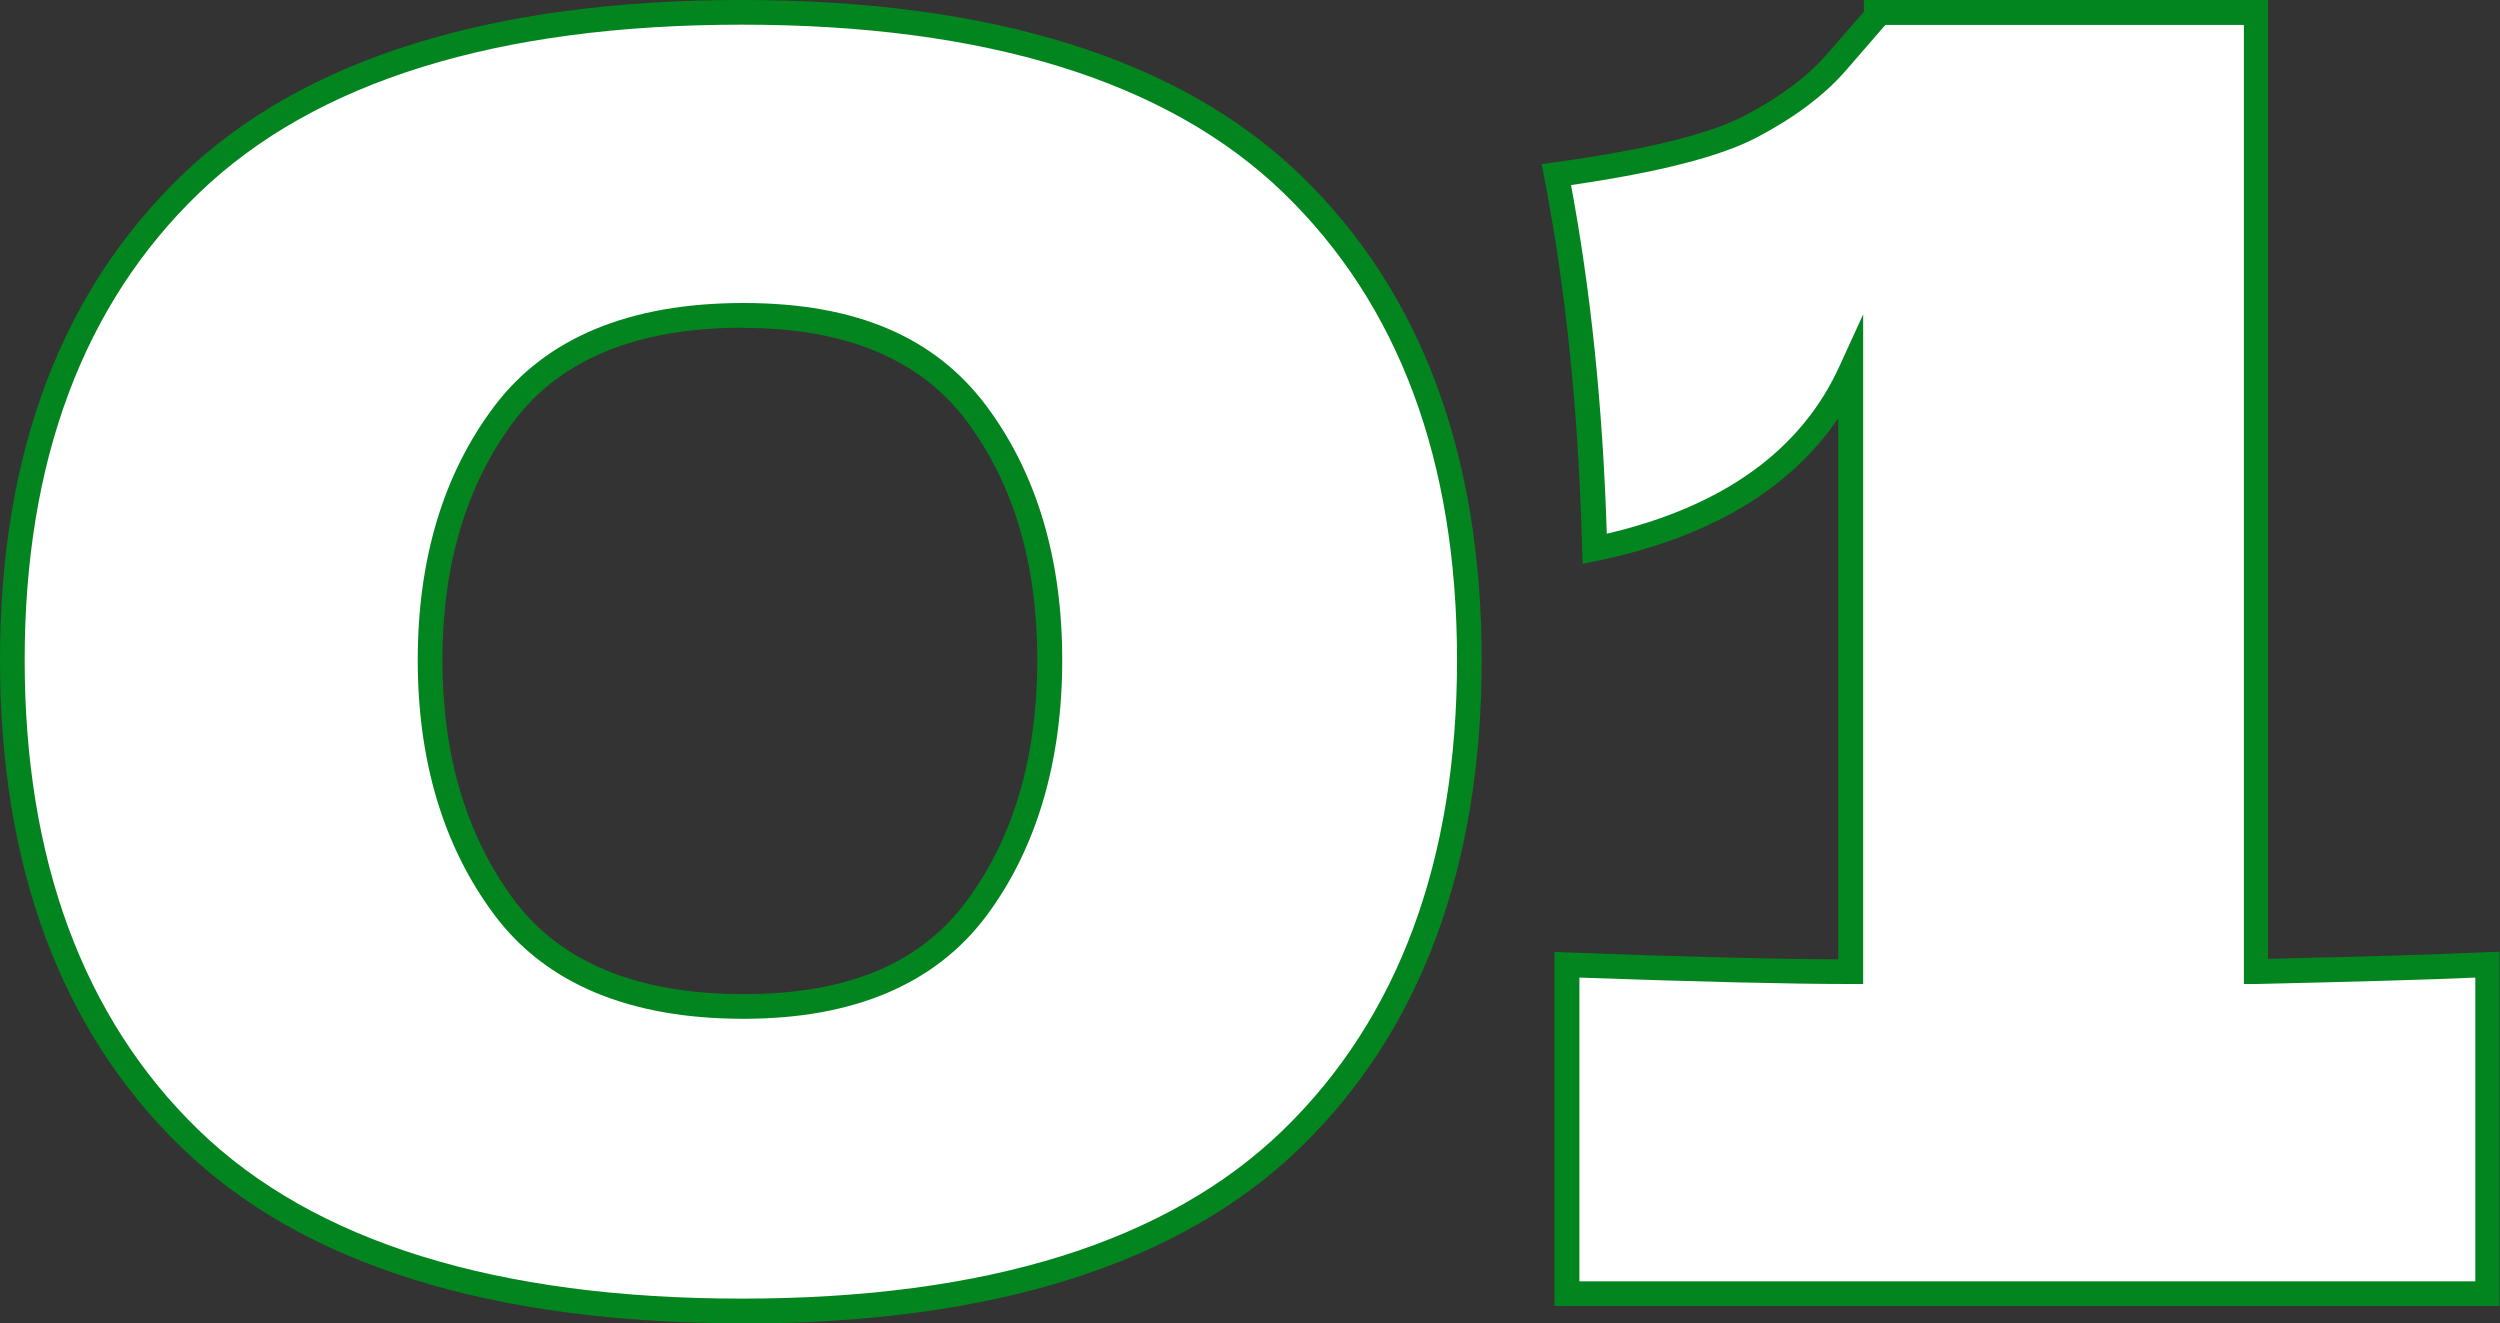
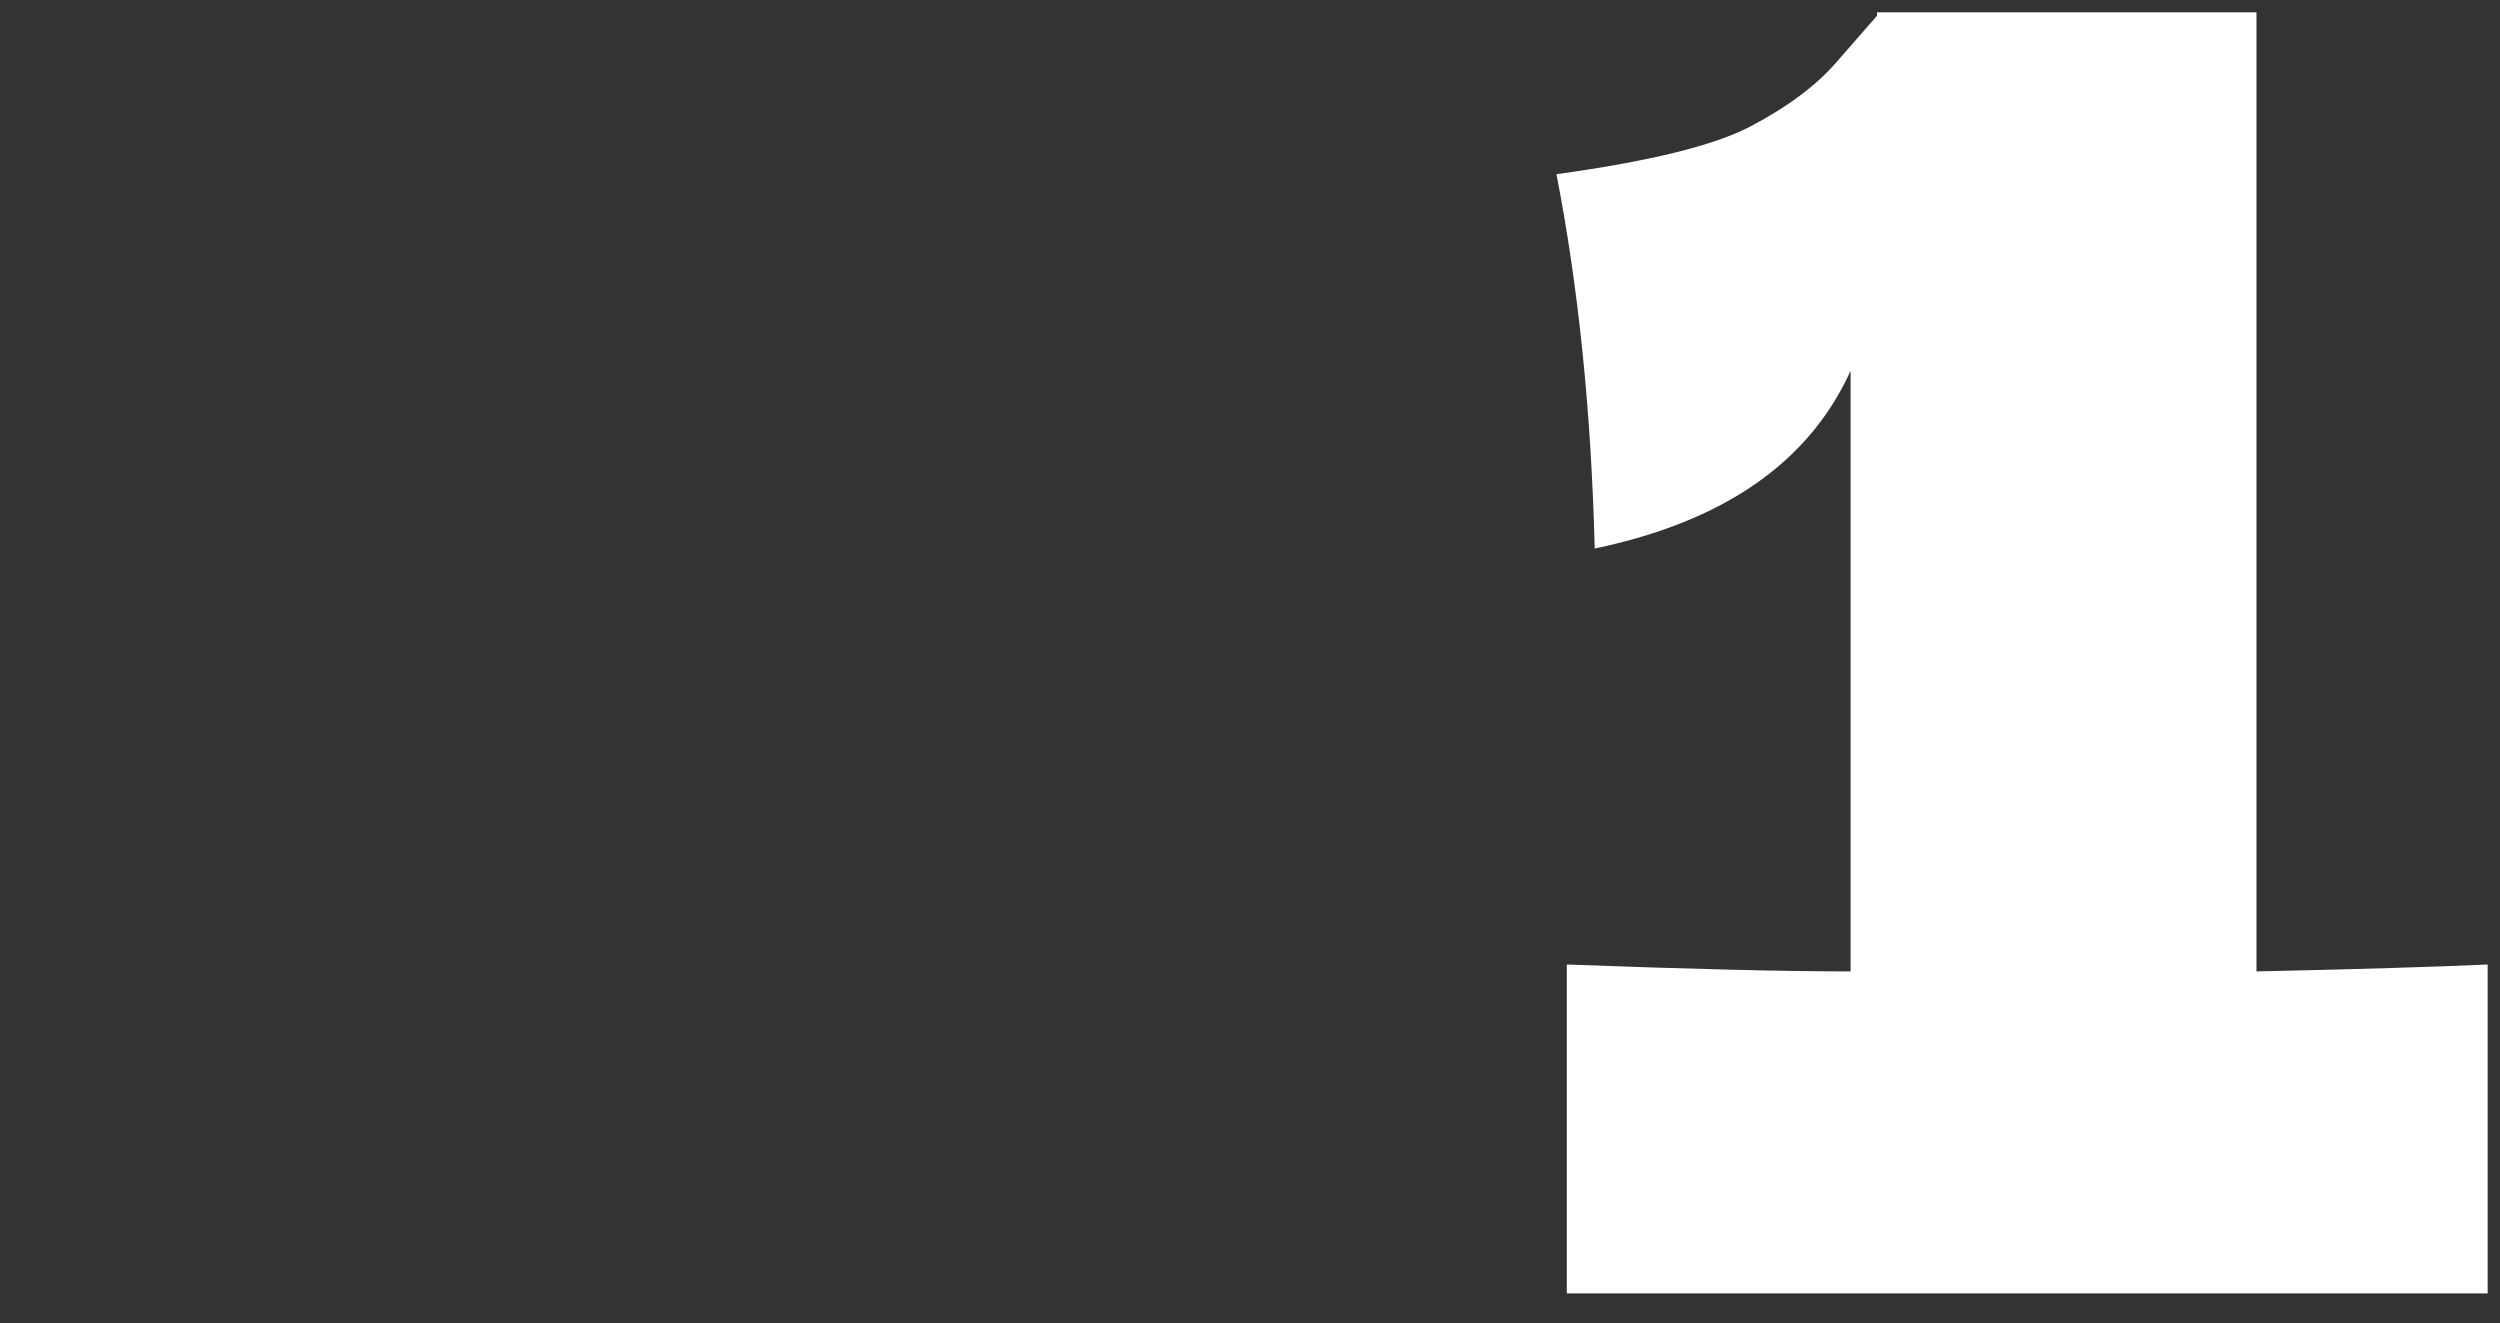
<svg xmlns="http://www.w3.org/2000/svg" id="_レイヤー_1" width="101.32" height="53.63" viewBox="0 0 101.32 53.63">
  <rect x="0" y="0" width="101.32" height="53.63" fill="#333333" stroke="none" />
  <defs>
    <style>.cls-1{fill:#fff;}.cls-1,.cls-2{stroke-width:0px;}.cls-2{fill:#02851f;}</style>
  </defs>
-   <path class="cls-1" d="M7.7,46.15C2.9,41.49.5,35.02.5,26.75S2.91,12.08,7.73,7.45C12.55,2.82,20,.5,30.06.5s17.5,2.32,22.29,6.95c4.8,4.63,7.2,11.07,7.2,19.3s-2.4,14.75-7.2,19.4c-4.8,4.66-12.23,6.98-22.29,6.98s-17.57-2.33-22.37-6.98ZM39.59,36.8c1.98-2.66,2.96-6.01,2.96-10.05s-.99-7.33-2.96-9.98c-1.98-2.66-5.13-3.99-9.45-3.99s-7.7,1.33-9.7,3.99c-2,2.66-3,5.99-3,9.98s1,7.34,3,10.02,5.23,4.02,9.7,4.02,7.48-1.33,9.45-3.99Z" />
-   <path class="cls-2" d="M30.06,53.63c-10.2,0-17.84-2.4-22.71-7.13C2.47,41.77,0,35.13,0,26.75S2.49,11.8,7.38,7.09C12.28,2.38,19.91,0,30.06,0s17.77,2.39,22.64,7.09c4.88,4.71,7.35,11.32,7.35,19.66s-2.47,15.03-7.35,19.76c-4.87,4.73-12.49,7.13-22.64,7.13ZM30.06,1c-9.88,0-17.28,2.29-21.98,6.81C3.38,12.32,1,18.69,1,26.75s2.37,14.51,7.04,19.04c4.68,4.54,12.09,6.84,22.02,6.84s17.27-2.3,21.95-6.84c4.67-4.54,7.04-10.94,7.04-19.04s-2.37-14.42-7.04-18.94c-4.68-4.52-12.06-6.81-21.95-6.81ZM30.13,41.29c-4.61,0-8.01-1.42-10.1-4.22-2.06-2.76-3.1-6.23-3.1-10.32s1.04-7.55,3.1-10.28c2.09-2.78,5.49-4.19,10.1-4.19s7.79,1.41,9.86,4.19c2.03,2.73,3.06,6.19,3.06,10.28s-1.03,7.62-3.06,10.35c-2.07,2.78-5.38,4.19-9.86,4.19ZM30.13,13.28c-4.28,0-7.41,1.27-9.3,3.79-1.92,2.56-2.9,5.81-2.9,9.68s.98,7.14,2.9,9.72c1.89,2.54,5.02,3.82,9.3,3.82s7.19-1.27,9.05-3.78h0c1.9-2.56,2.86-5.84,2.86-9.76s-.96-7.13-2.86-9.68c-1.87-2.51-4.91-3.78-9.05-3.78Z" />
  <path class="cls-1" d="M91.44,39.37c4.23-.09,7.36-.19,9.38-.28v13.33h-37.32v-13.33c5.08.19,8.91.28,11.5.28V15.03c-1.69,3.72-5.15,6.11-10.37,7.2-.14-5.55-.66-10.61-1.55-15.17,3.76-.52,6.39-1.16,7.87-1.94,1.48-.78,2.63-1.63,3.46-2.58.82-.94,1.38-1.58,1.66-1.9v-.14h15.38v38.87Z" />
-   <path class="cls-2" d="M101.32,52.93h-38.32v-14.35l.52.02c4.73.18,8.42.27,10.98.28v-21.93c-1.97,2.9-5.24,4.84-9.77,5.78l-.59.12-.02-.6c-.14-5.5-.66-10.57-1.54-15.08l-.1-.52.52-.07c3.69-.51,6.28-1.14,7.7-1.89,1.42-.74,2.53-1.57,3.31-2.46.72-.82,1.23-1.41,1.53-1.76V0h16.38v38.86c3.97-.09,6.94-.18,8.86-.27l.52-.02v14.36ZM64,51.93h36.32v-12.31c-2.01.09-4.99.17-8.87.26h-.51s0-38.87,0-38.87h-14.53c-.29.34-.84.96-1.63,1.88-.86.98-2.07,1.89-3.6,2.69-1.48.77-3.94,1.4-7.51,1.92.8,4.27,1.29,9.02,1.45,14.13,4.71-1.1,7.88-3.38,9.43-6.79l.96-2.1v27.14h-.5c-2.5,0-6.2-.09-11-.26v12.32Z" />
</svg>